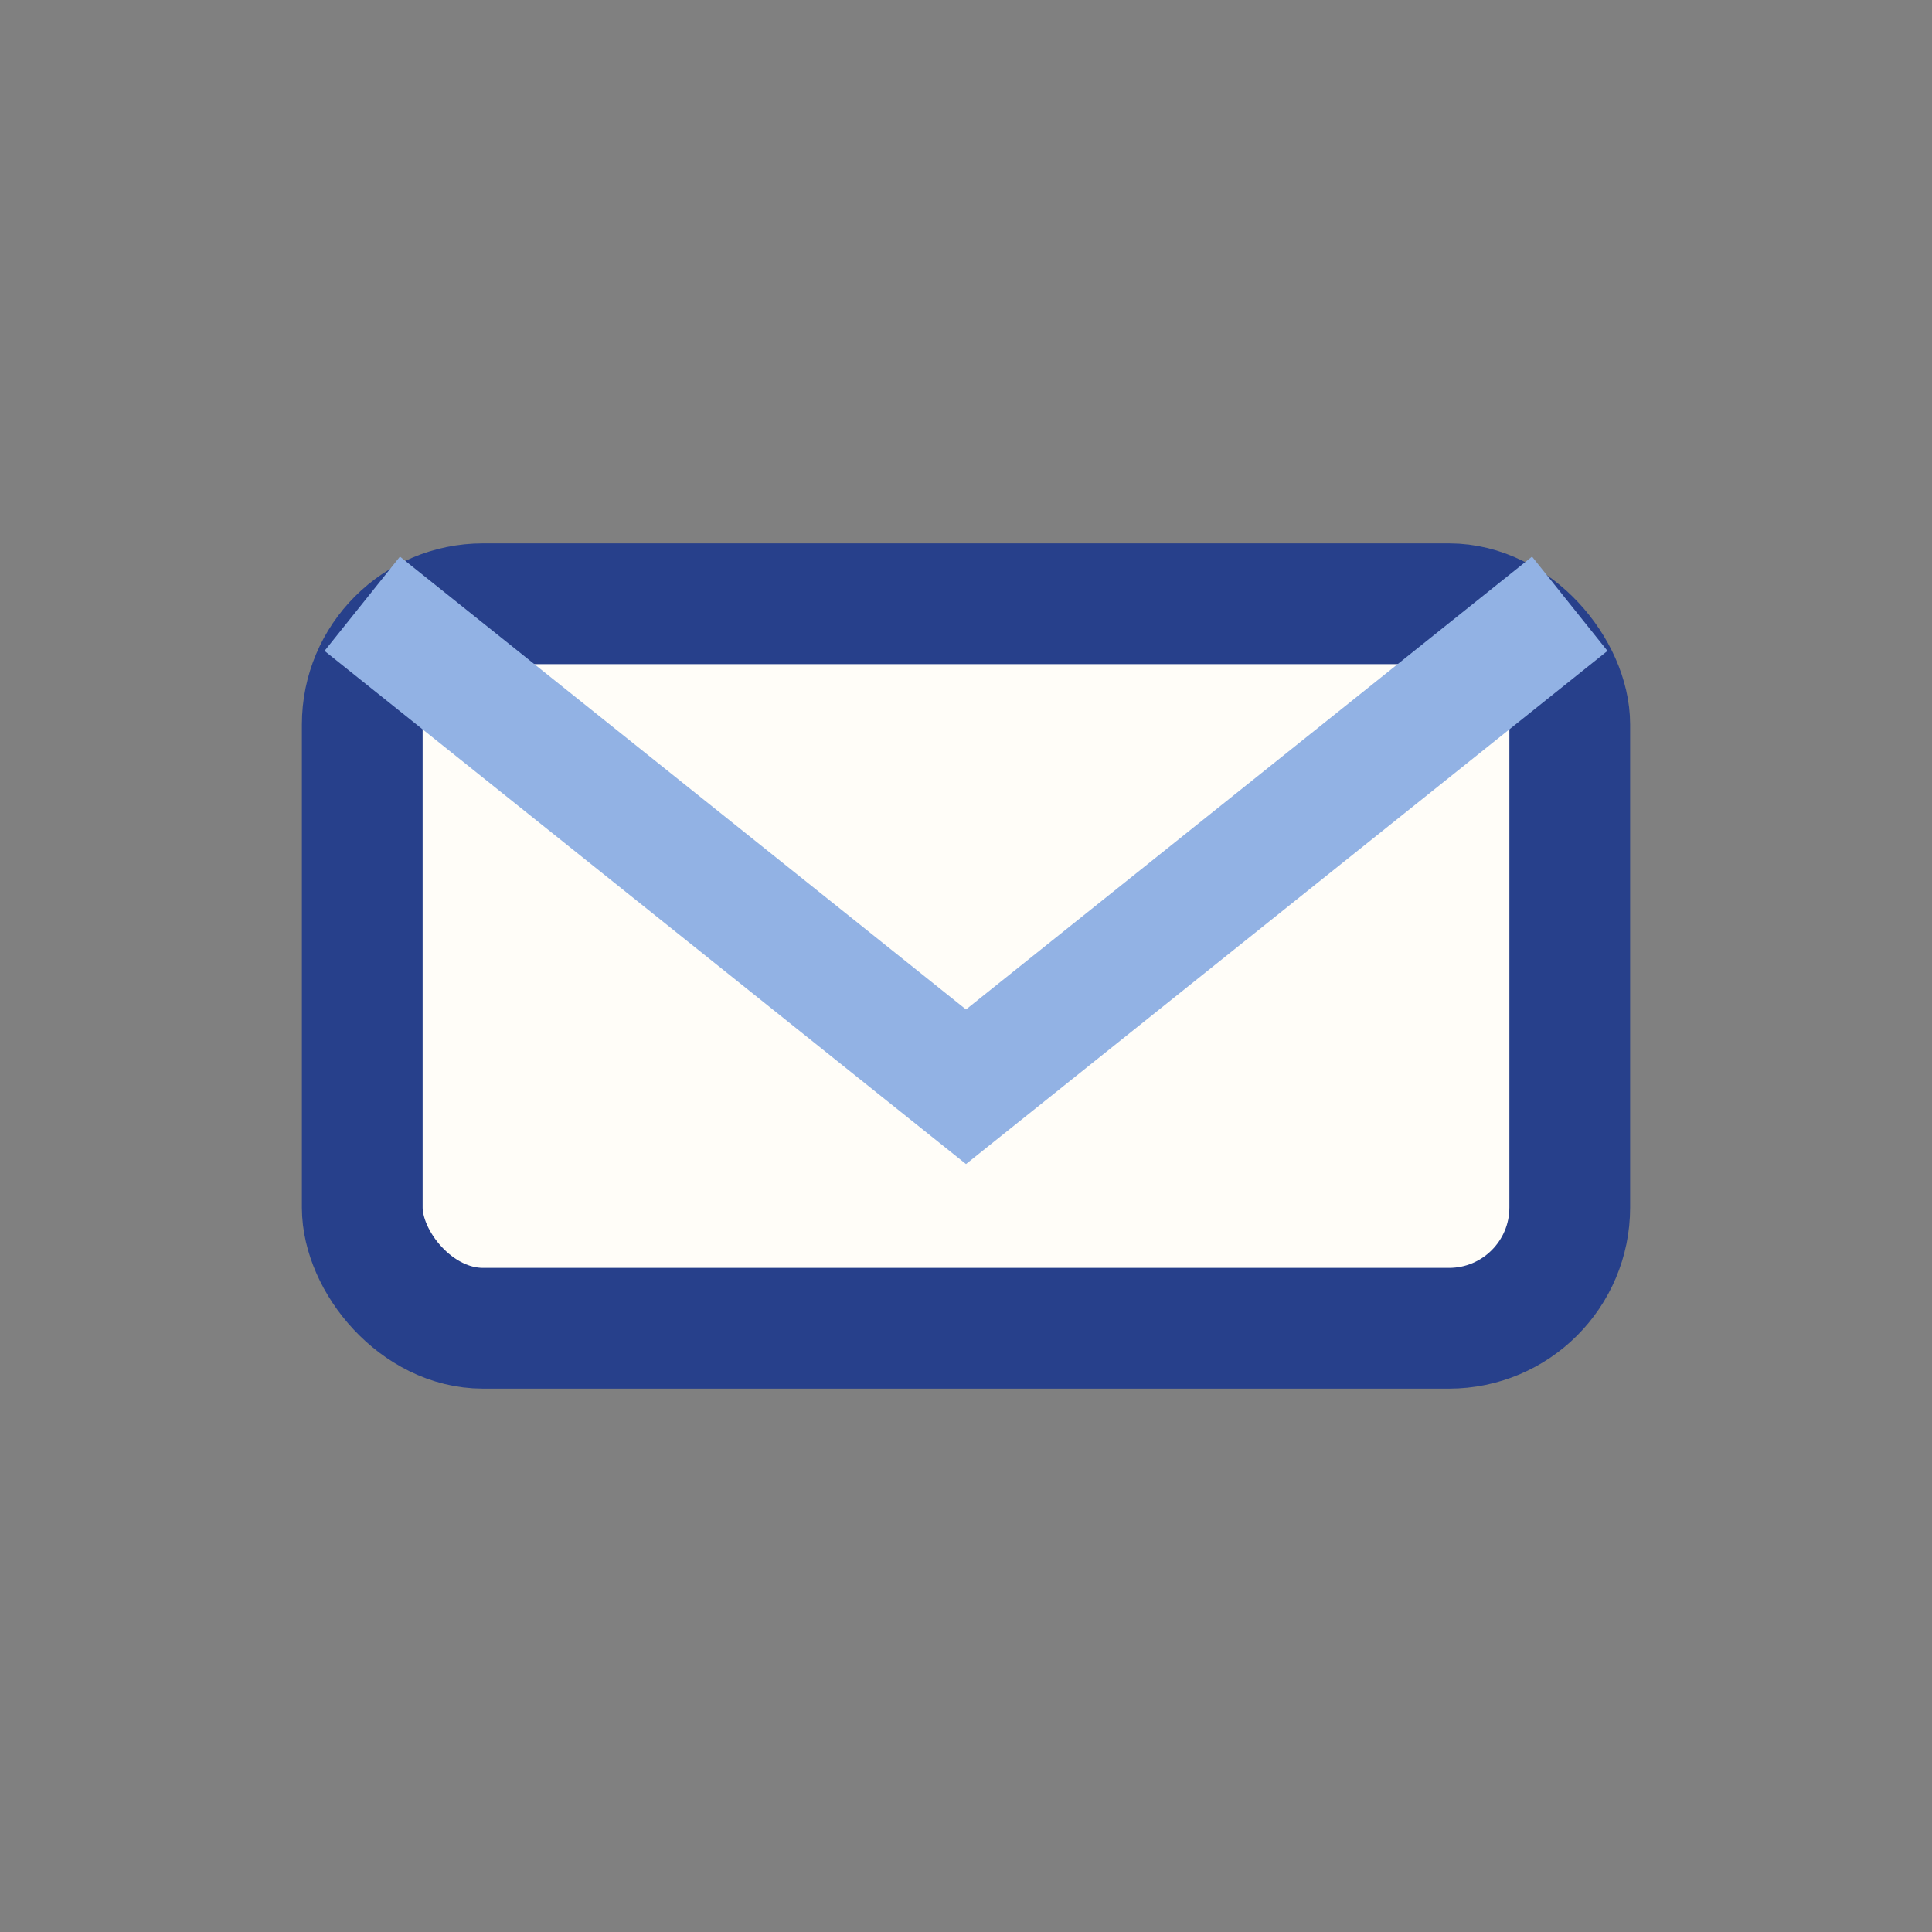
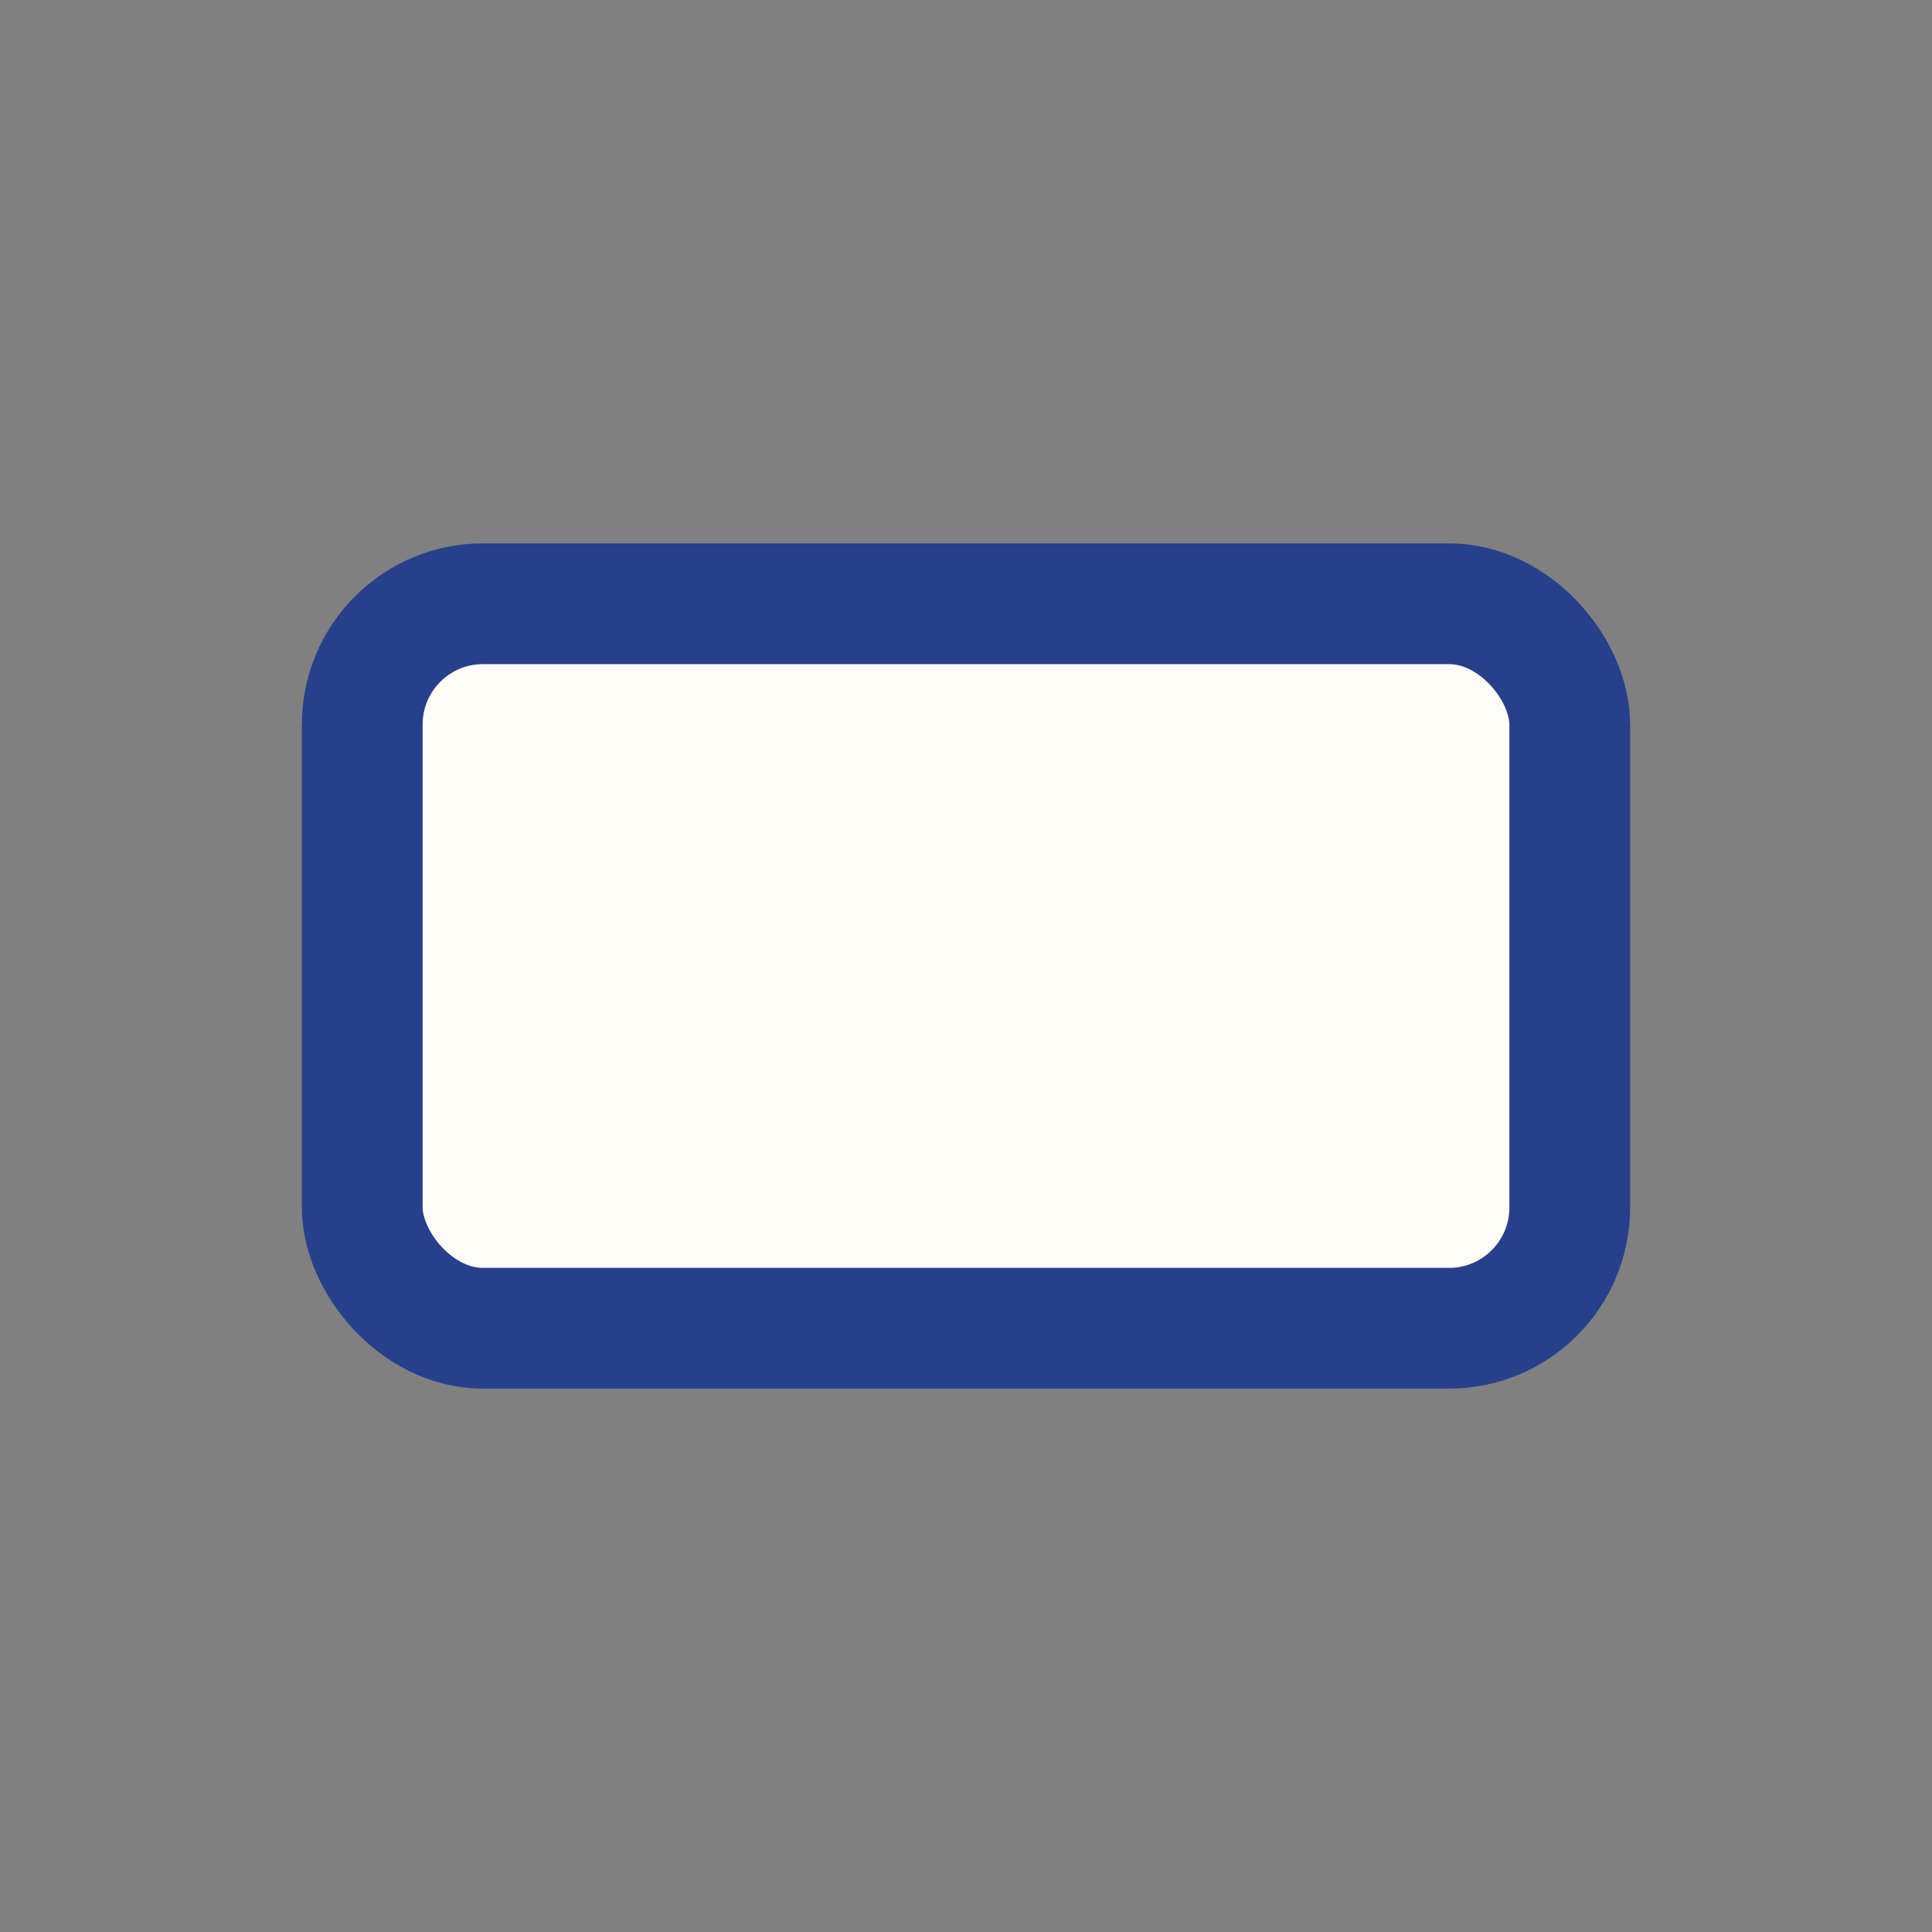
<svg xmlns="http://www.w3.org/2000/svg" width="32" height="32" viewBox="0 0 32 32">
  <rect x="0" y="0" width="32" height="32" fill="#808080" stroke="none" />
  <rect x="6" y="10" width="20" height="12" rx="2" fill="#FFFDF8" stroke="#27408B" stroke-width="2" />
-   <path d="M6 10l10 8 10-8" fill="none" stroke="#92B2E4" stroke-width="2" />
</svg>